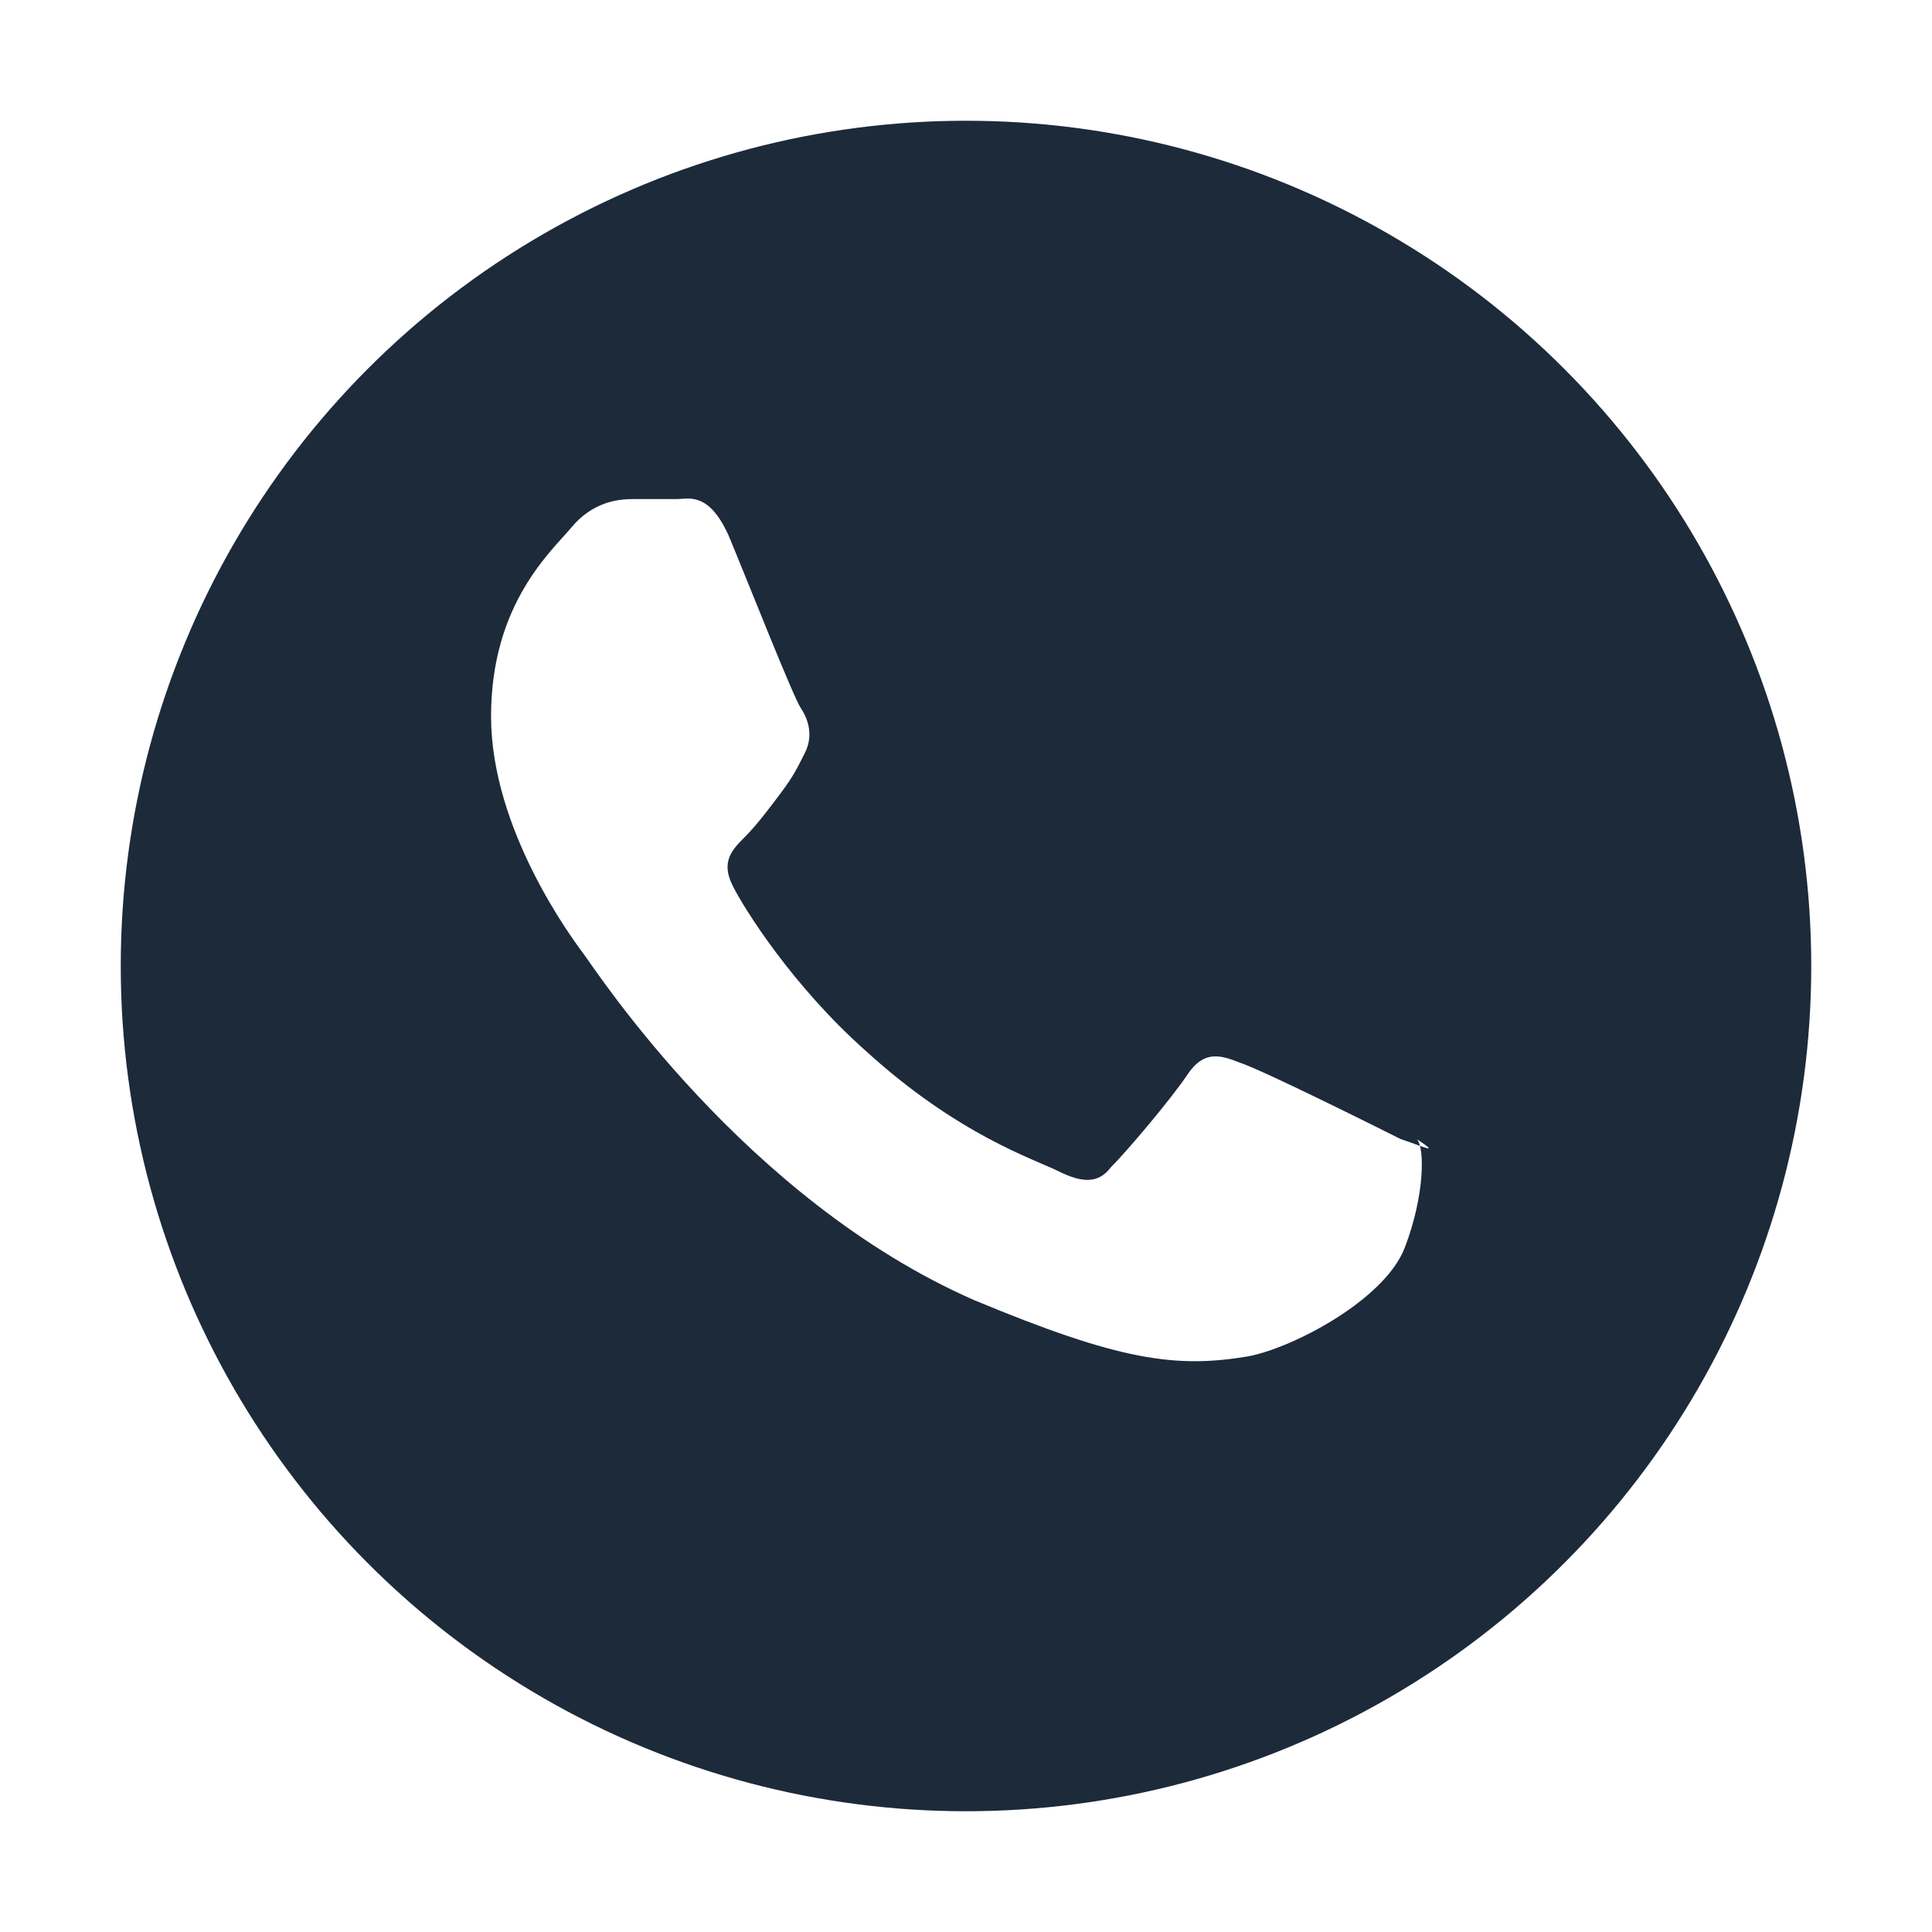
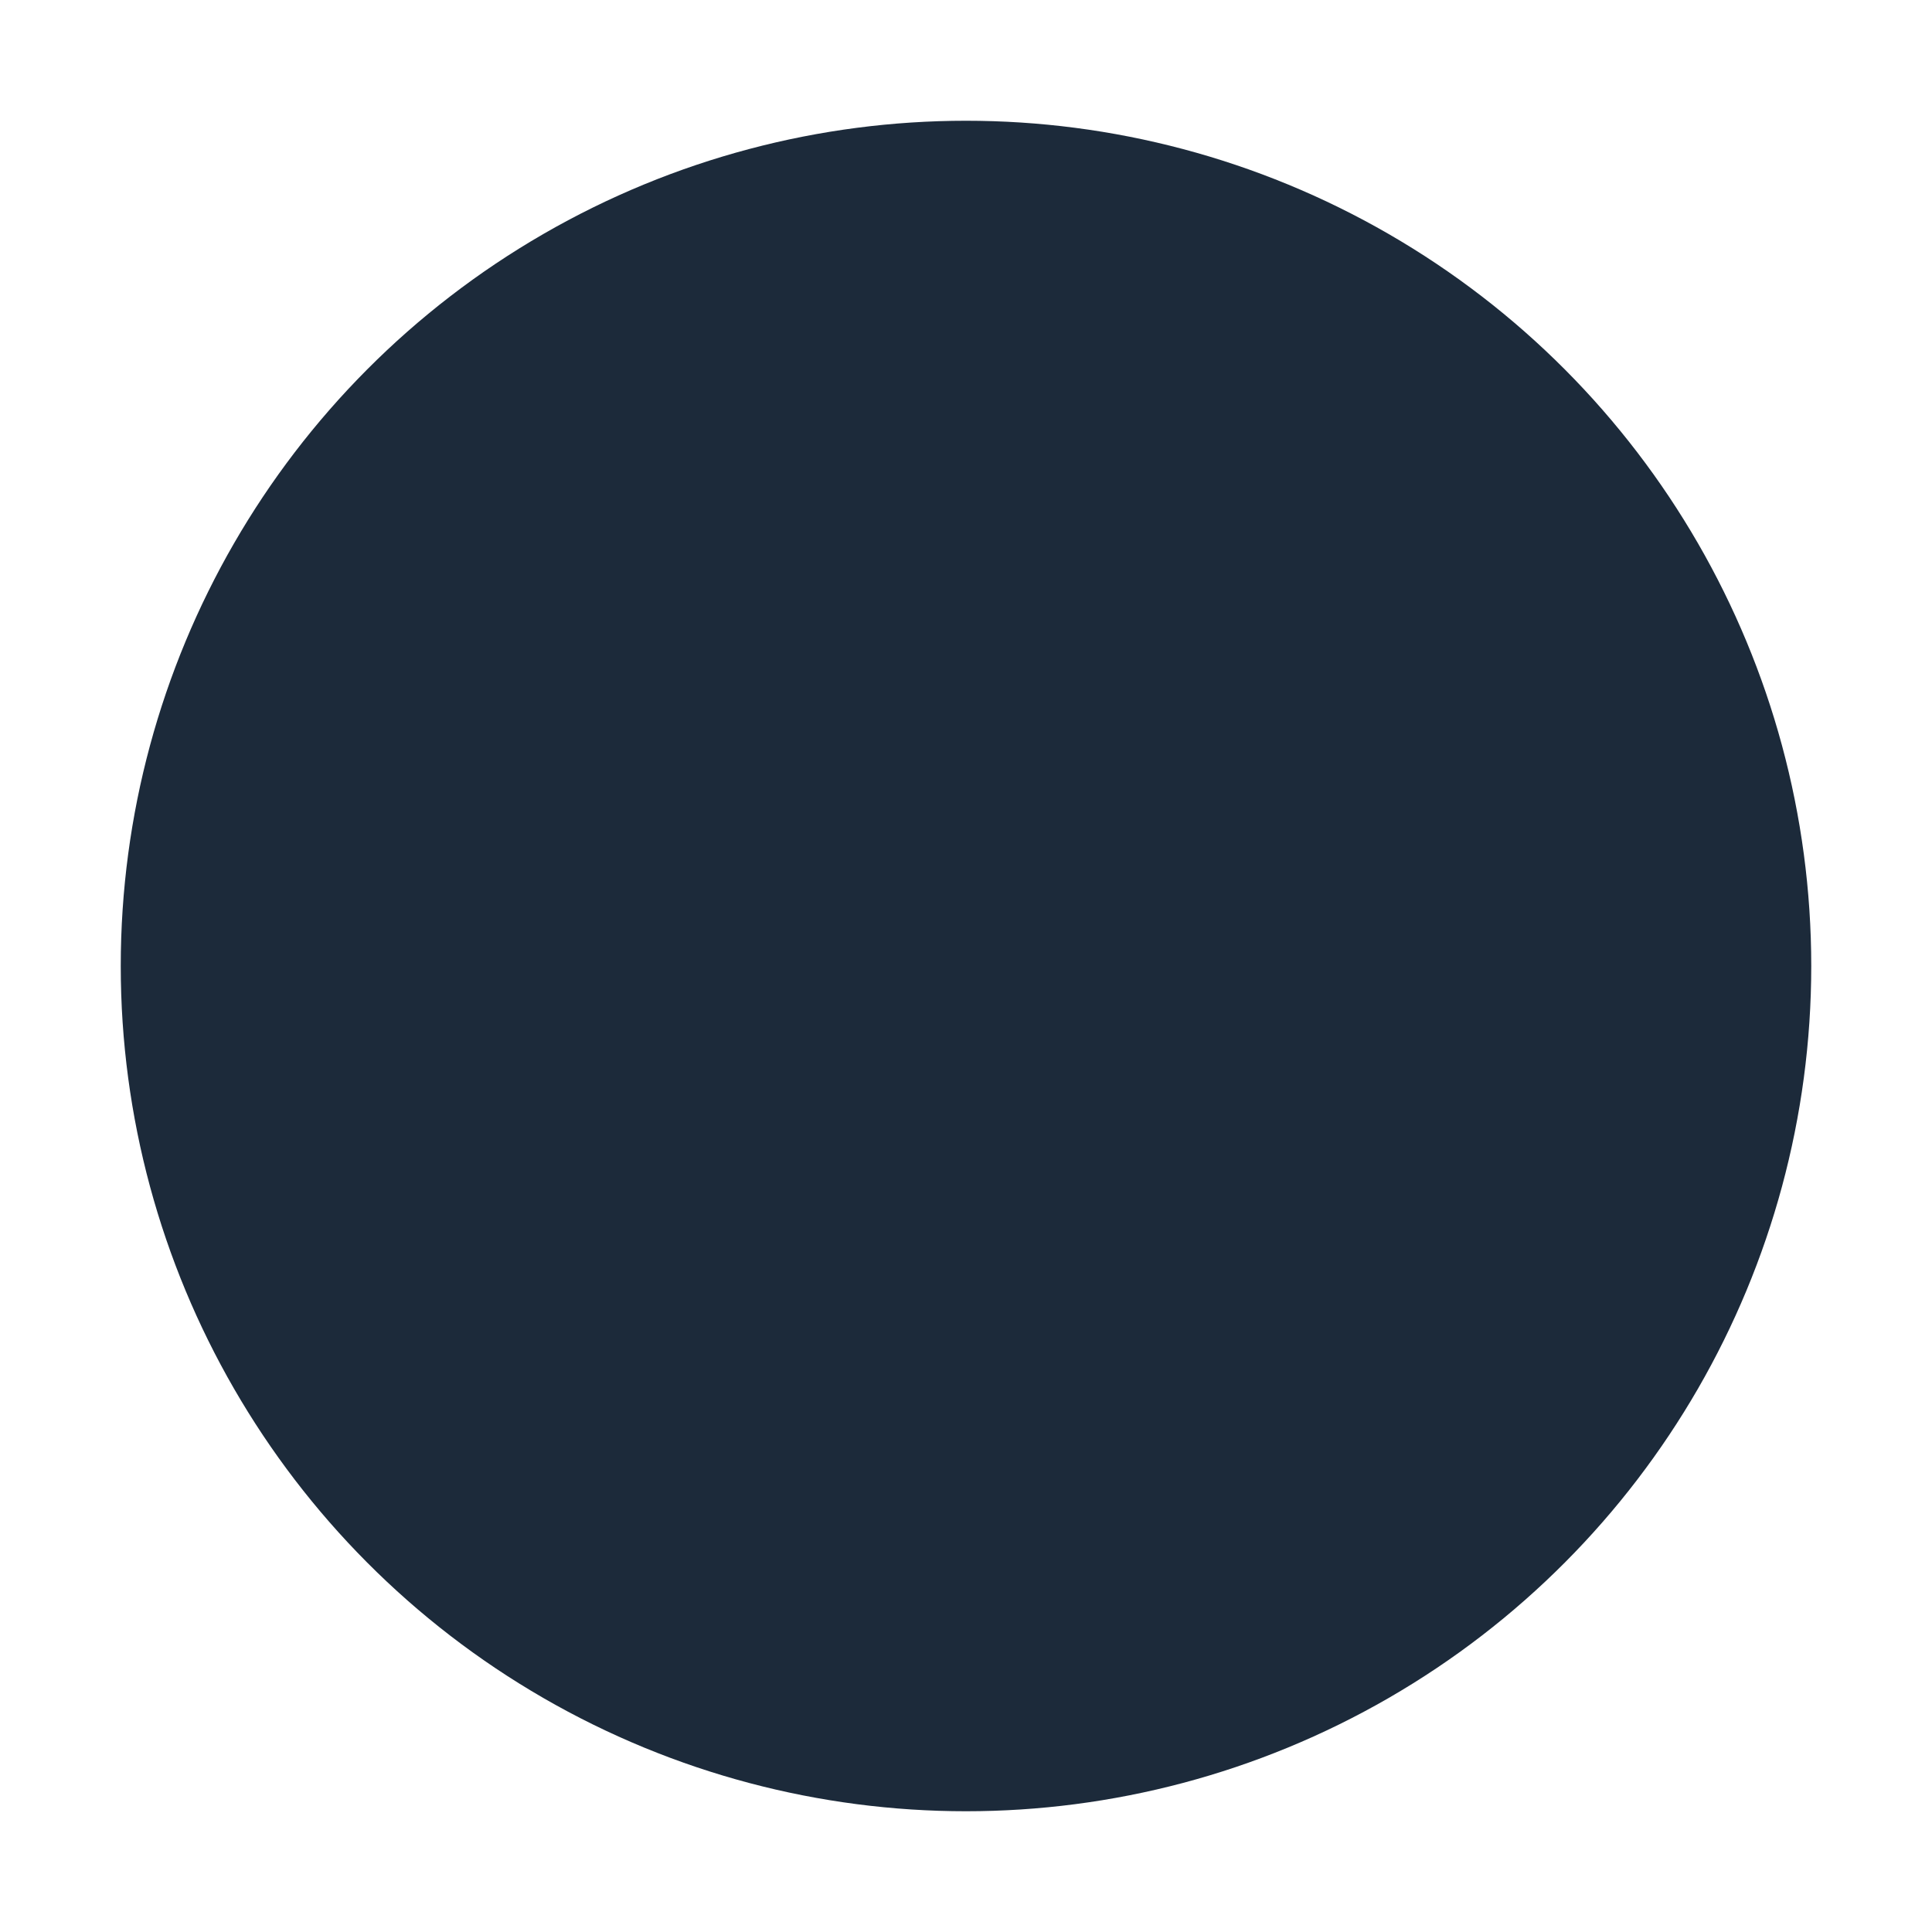
<svg xmlns="http://www.w3.org/2000/svg" viewBox="0 0 48 48">
  <defs>
    <filter id="shadow" x="-20%" y="-20%" width="140%" height="140%">
      <feDropShadow dx="0" dy="1" stdDeviation="2" flood-color="#000000" flood-opacity="0.3" />
    </filter>
  </defs>
  <circle cx="24" cy="24" r="21" fill="#1C2A3A" filter="url(#shadow)" />
-   <path fill="#FFFFFF" d="M34.8,28.3c-0.6-0.3-3.4-1.7-4-1.9c-0.5-0.2-0.9-0.3-1.3,0.3c-0.4,0.6-1.5,1.9-1.9,2.3 c-0.3,0.4-0.7,0.4-1.3,0.1c-0.6-0.3-2.5-0.9-4.8-3c-1.8-1.6-3-3.5-3.3-4.1c-0.3-0.6,0-0.9,0.3-1.2c0.3-0.3,0.6-0.7,0.9-1.1 c0.3-0.4,0.4-0.6,0.6-1c0.2-0.4,0.1-0.8-0.1-1.1c-0.2-0.3-1.3-3.1-1.8-4.3c-0.5-1.1-1-0.9-1.3-0.9c-0.3,0-0.7,0-1.1,0 c-0.4,0-1,0.1-1.5,0.7c-0.5,0.6-2,1.9-2,4.7c0,2.8,2,5.5,2.3,5.9c0.3,0.4,4,6.1,9.7,8.6c3.6,1.5,5,1.7,6.8,1.4 c1.1-0.2,3.4-1.4,3.9-2.7c0.5-1.3,0.5-2.5,0.3-2.7C35.8,28.7,35.4,28.5,34.8,28.3z" />
</svg>